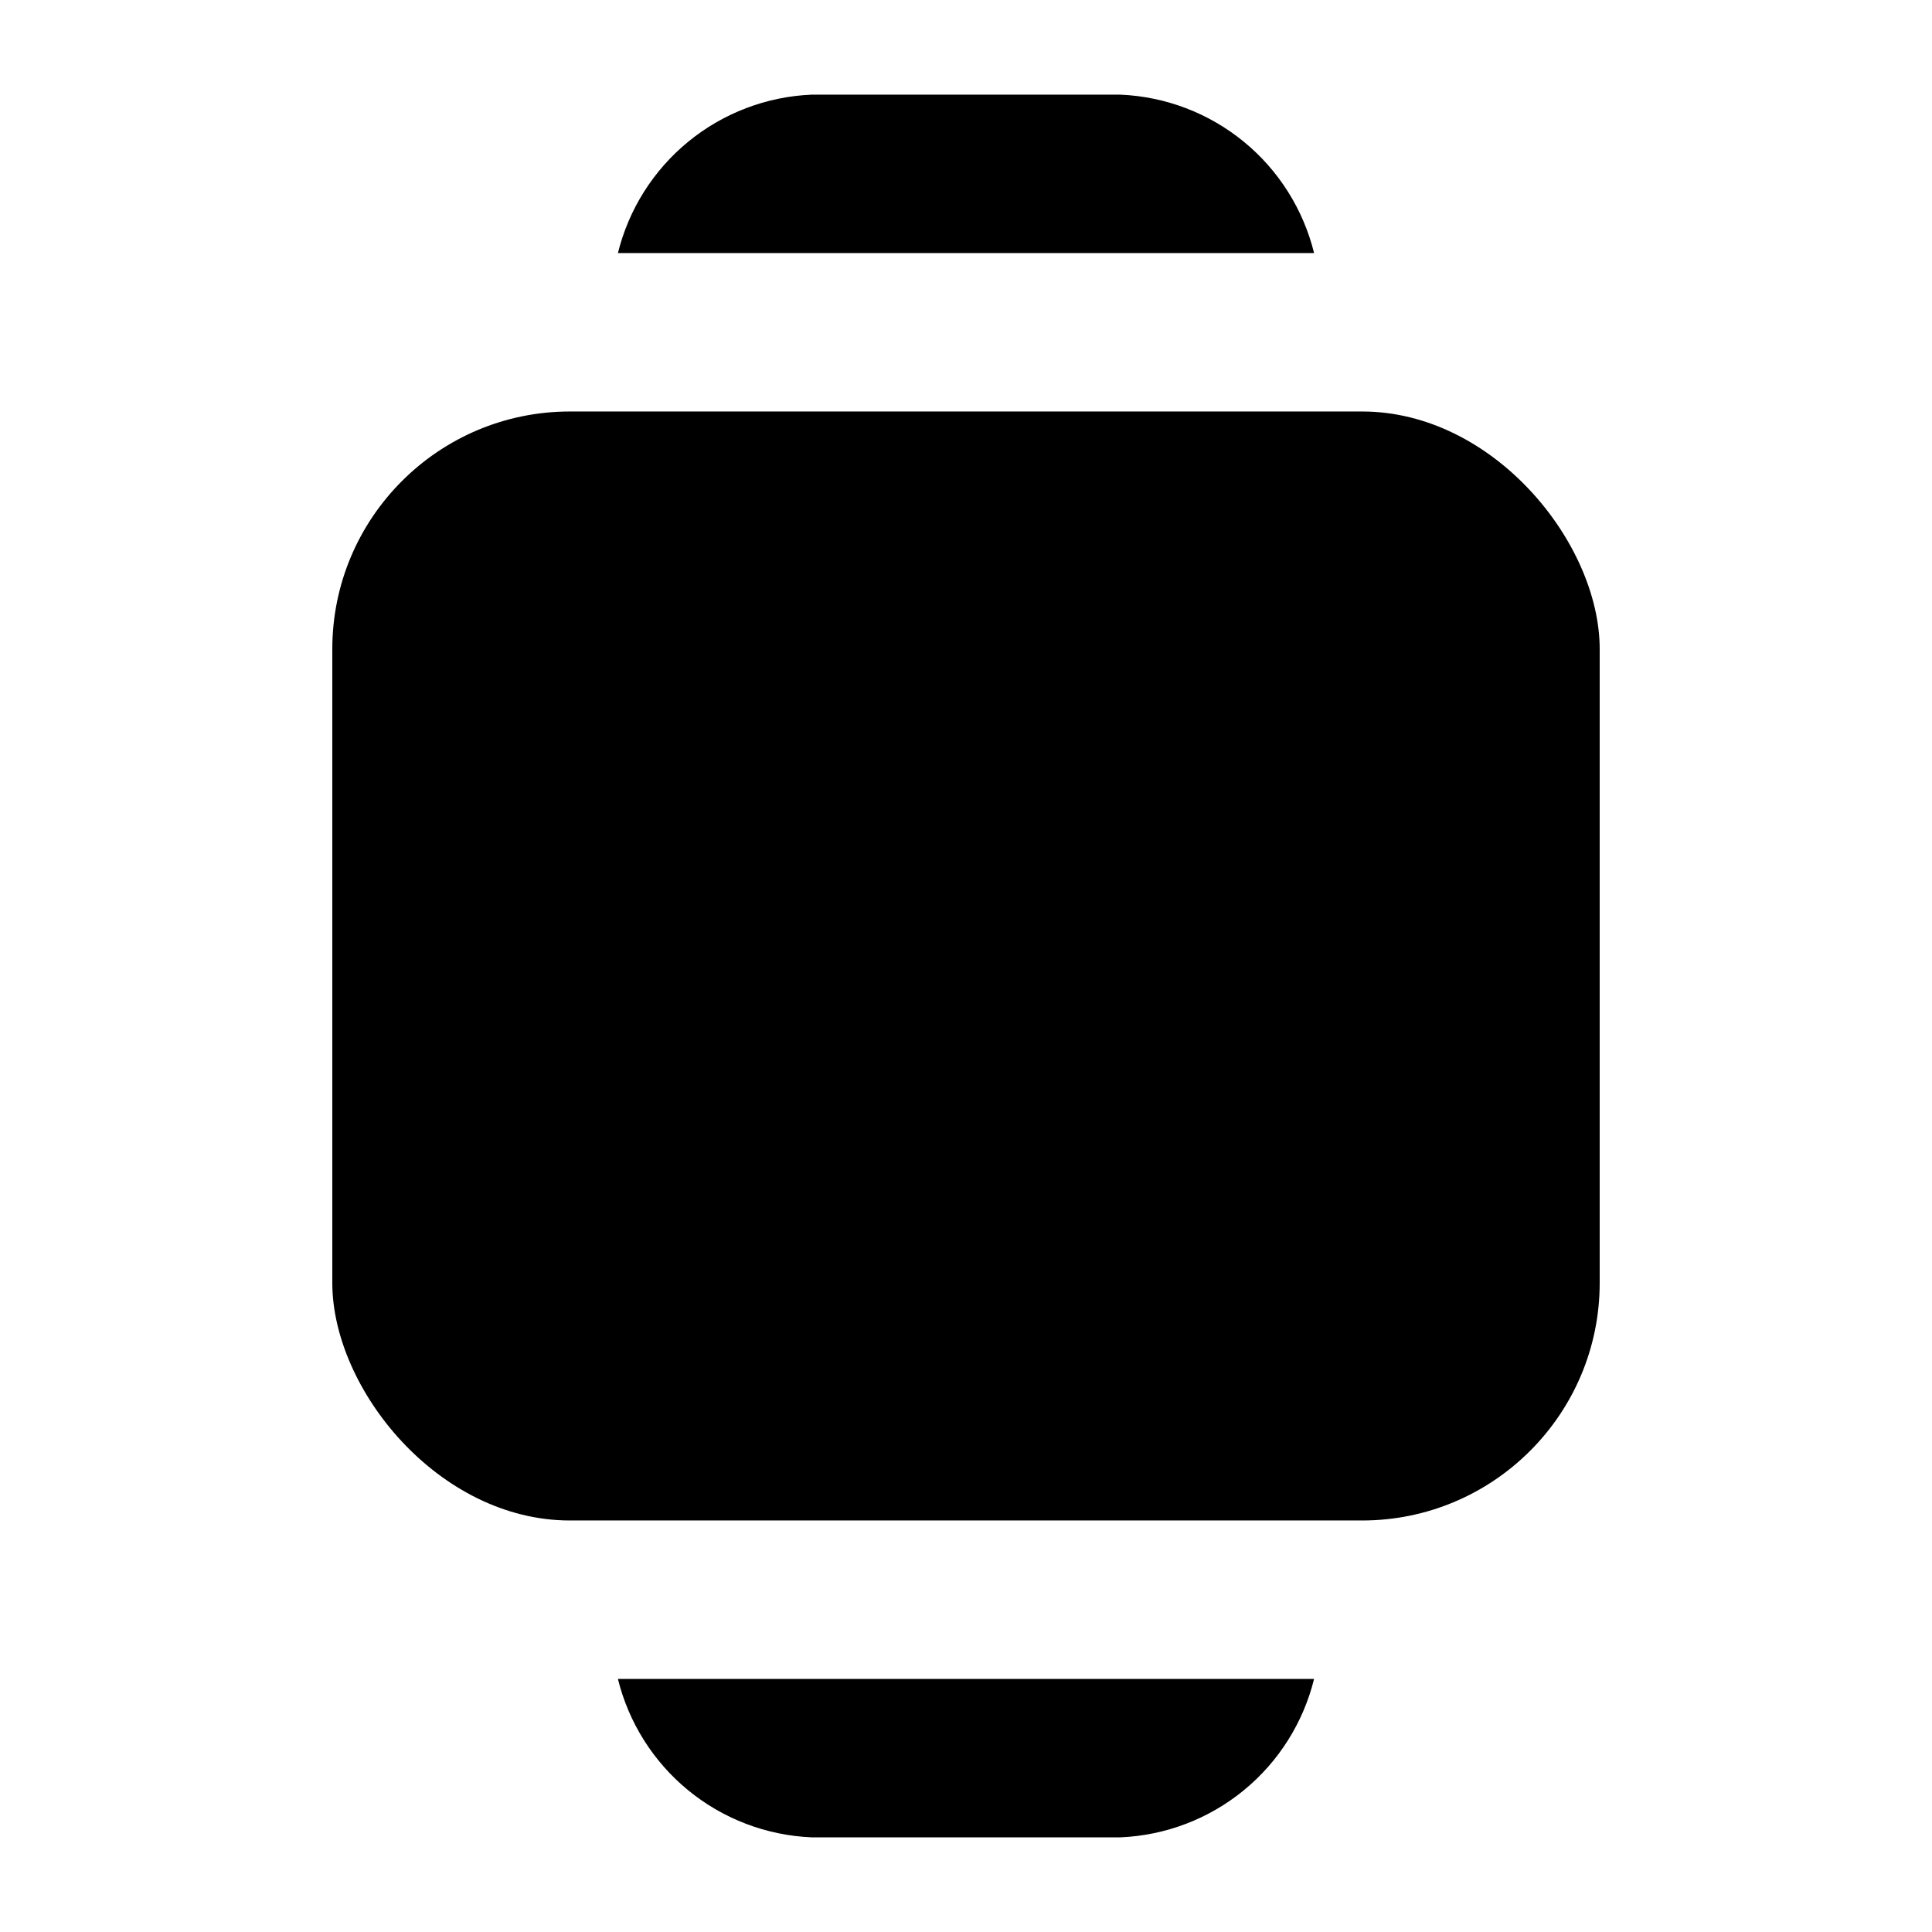
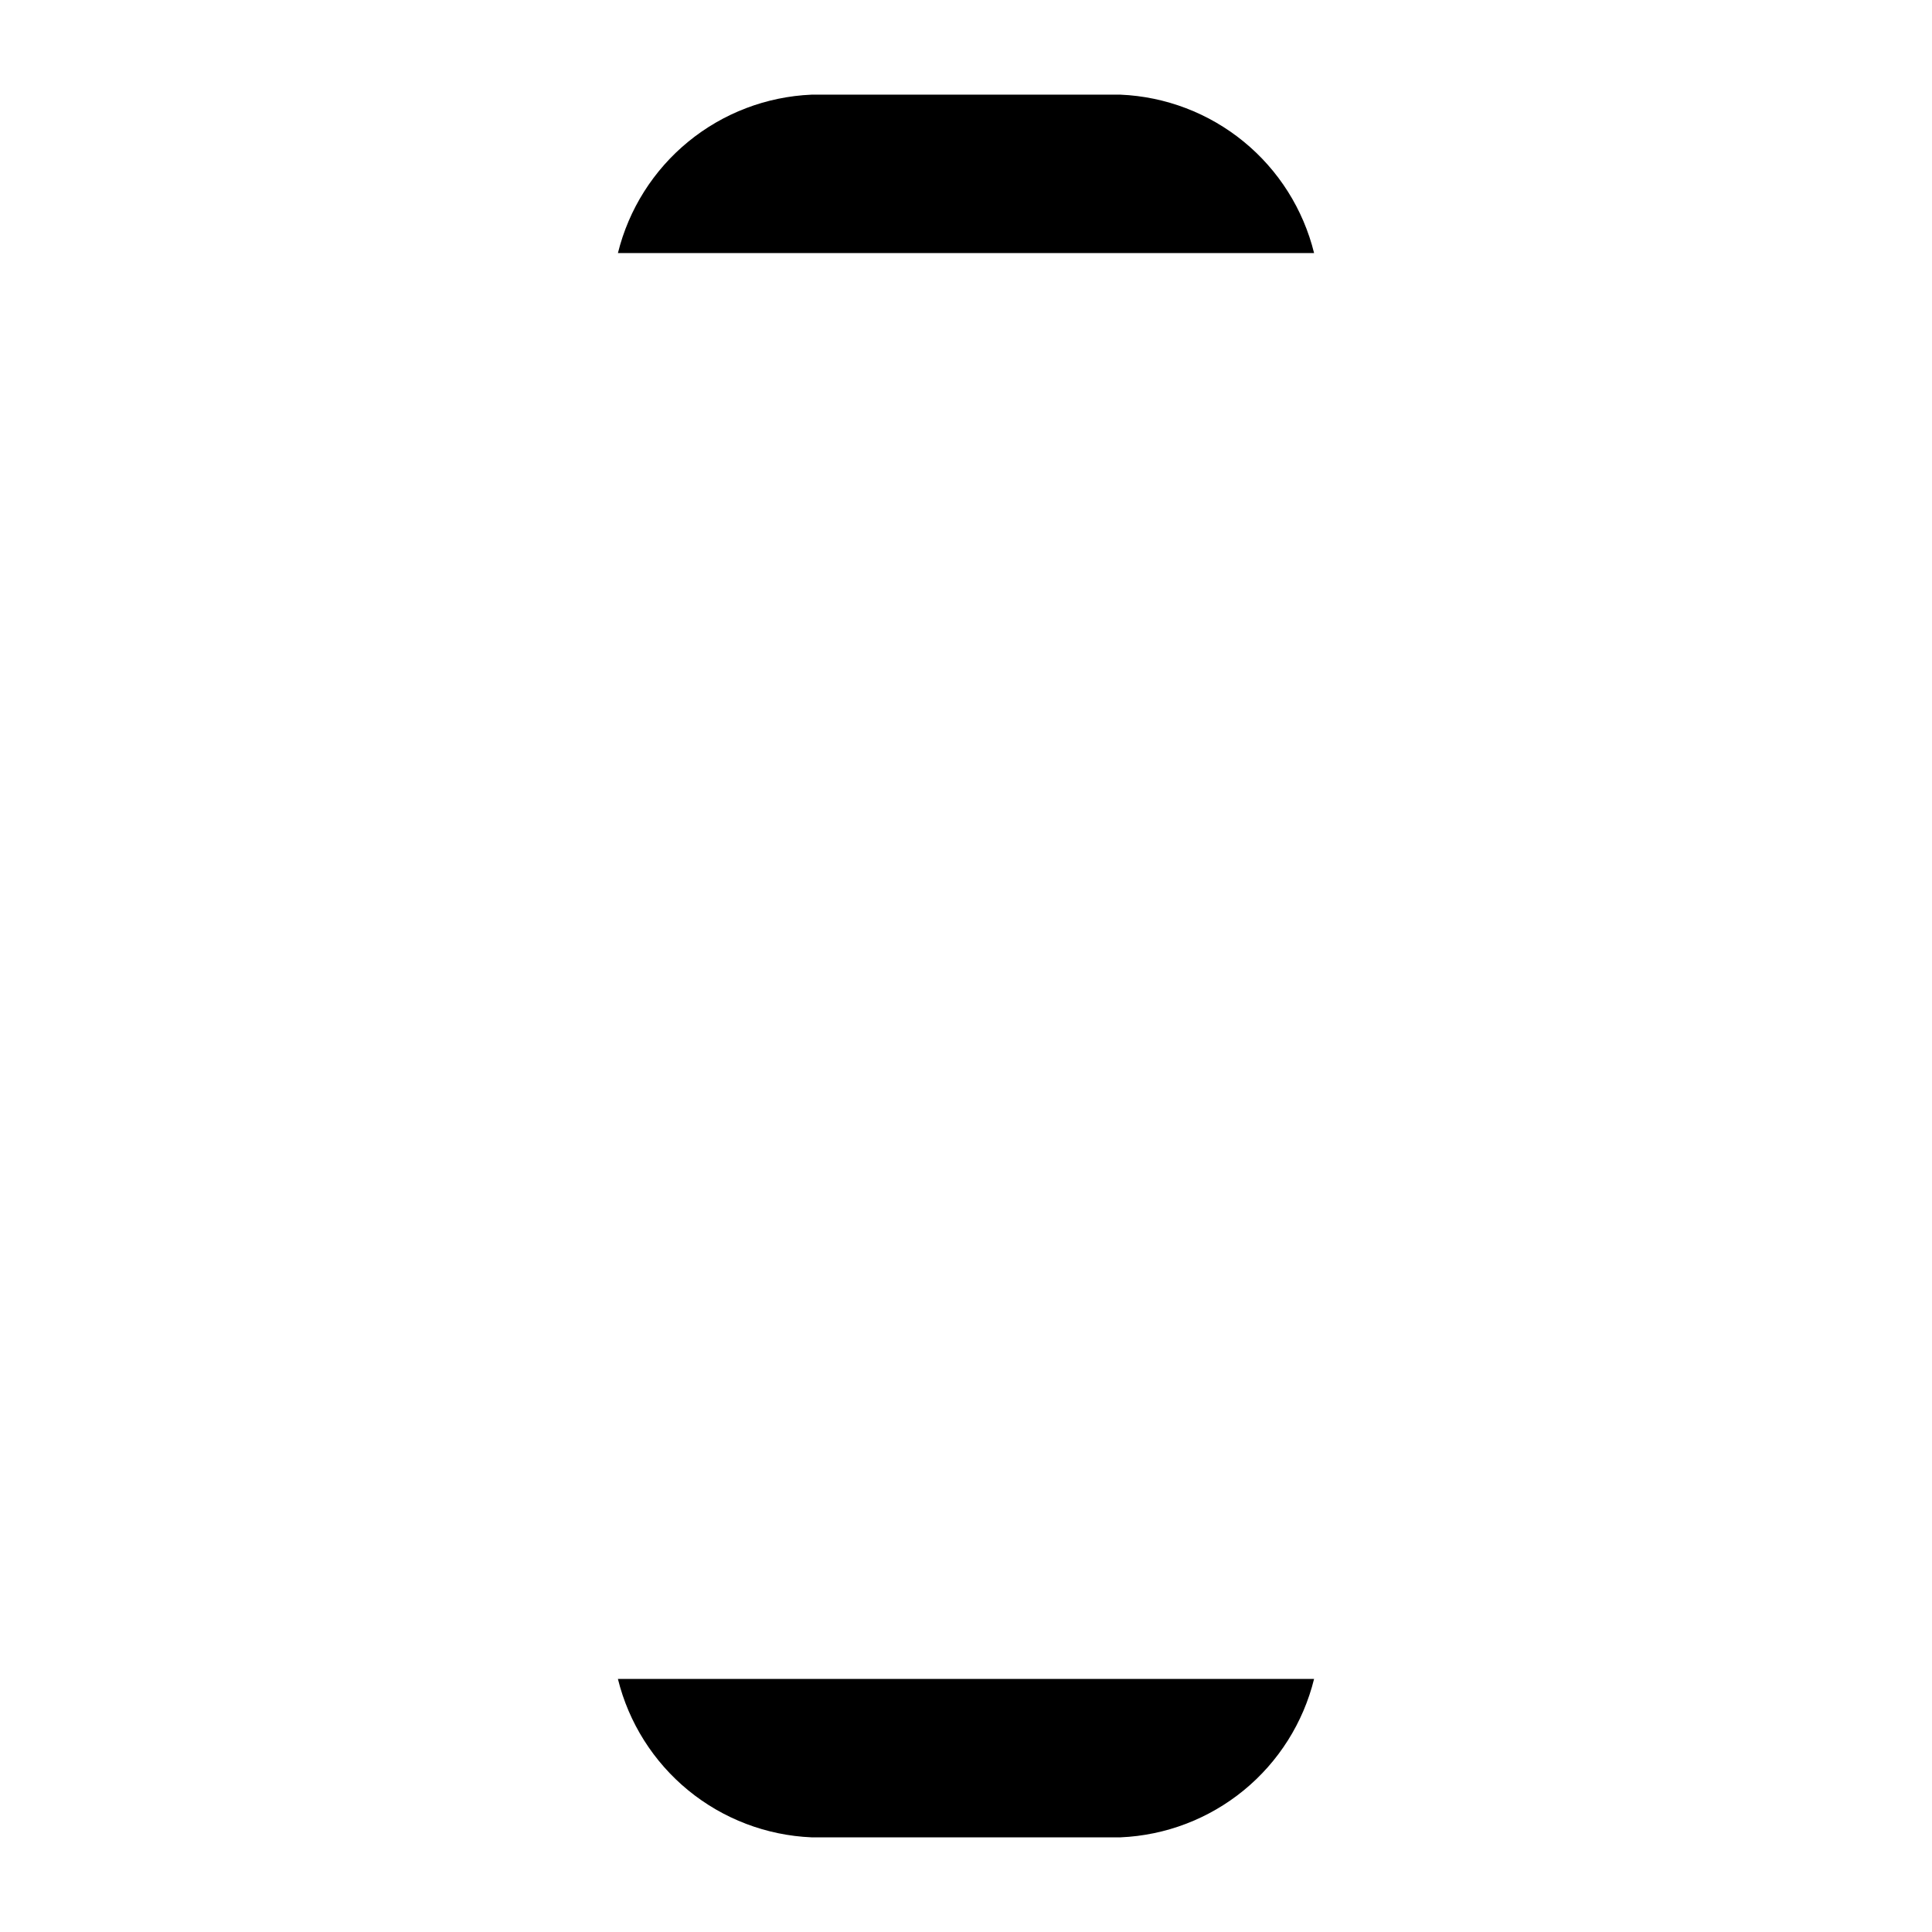
<svg xmlns="http://www.w3.org/2000/svg" fill="#000000" width="800px" height="800px" version="1.1" viewBox="144 144 512 512">
  <g>
-     <path d="m295.04 253.05h209.92c34.781 0 62.977 34.781 62.977 62.977v167.94c0 34.781-28.195 62.977-62.977 62.977h-209.92c-34.781 0-62.977-34.781-62.977-62.977v-167.94c0-34.781 28.195-62.977 62.977-62.977z" />
    <path d="m359.05 211.07h133.2c-2.863-11.605-9.406-21.969-18.656-29.535-9.25-7.57-20.703-11.938-32.641-12.449h-81.898c-11.941 0.512-23.395 4.879-32.645 12.449-9.246 7.566-15.793 17.93-18.656 29.535z" />
    <path d="m440.95 588.93h-133.2c2.863 11.605 9.41 21.969 18.656 29.539 9.25 7.566 20.703 11.934 32.645 12.445h81.898c11.938-0.512 23.391-4.879 32.641-12.445 9.25-7.57 15.793-17.934 18.656-29.539z" />
  </g>
</svg>